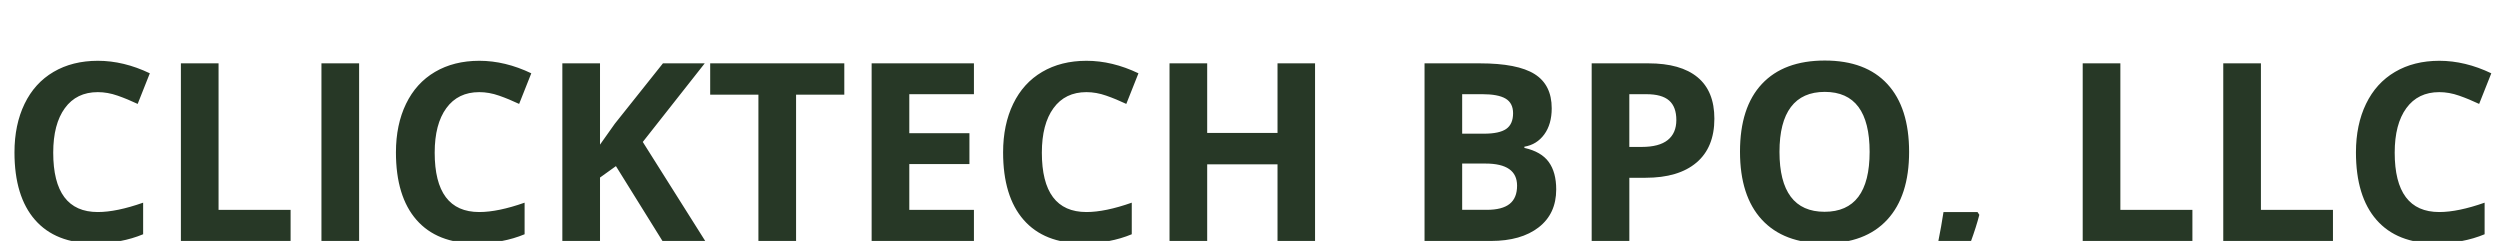
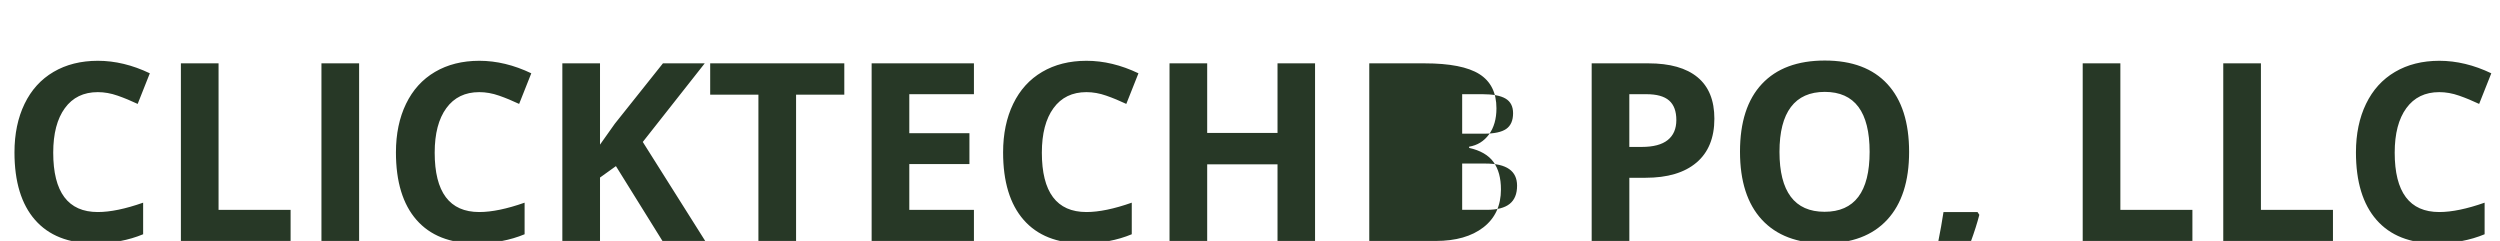
<svg xmlns="http://www.w3.org/2000/svg" version="1.1" width="130.628px" height="12.59px">
-   <path fill="#273826" d="M5.11,4.814q-1.111,0-1.72,0.835t-0.609,2.326q0,3.104,2.33,3.104q0.978,0,2.368-0.489l0,1.65q-1.143,0.476-2.552,0.476q-2.025,0-3.098-1.228t-1.073-3.526q0-1.447,0.527-2.536t1.514-1.669t2.314-0.581q1.352,0,2.717,0.654l-0.635,1.6q-0.521-0.248-1.047-0.432t-1.035-0.184z M9.452,12.59l0-9.28l1.968,0l0,7.655l3.764,0l0,1.625l-5.732,0z M16.796,12.59l0-9.28l1.968,0l0,9.28l-1.968,0z M25.042,4.814q-1.111,0-1.72,0.835t-0.609,2.326q0,3.104,2.33,3.104q0.978,0,2.368-0.489l0,1.65q-1.143,0.476-2.552,0.476q-2.025,0-3.098-1.228t-1.073-3.526q0-1.447,0.527-2.536t1.514-1.669t2.314-0.581q1.352,0,2.717,0.654l-0.635,1.6q-0.521-0.248-1.047-0.432t-1.035-0.184z M36.848,12.59l-2.234,0l-2.431-3.91l-0.832,0.597l0,3.313l-1.968,0l0-9.28l1.968,0l0,4.247l0.774-1.092l2.514-3.155l2.184,0l-3.237,4.107z M41.596,12.59l-1.968,0l0-7.643l-2.52,0l0-1.638l7.008,0l0,1.638l-2.52,0l0,7.643z M50.889,12.59l-5.345,0l0-9.28l5.345,0l0,1.612l-3.377,0l0,2.038l3.142,0l0,1.612l-3.142,0l0,2.393l3.377,0l0,1.625z M56.767,4.814q-1.111,0-1.72,0.835t-0.609,2.326q0,3.104,2.33,3.104q0.978,0,2.368-0.489l0,1.65q-1.143,0.476-2.552,0.476q-2.025,0-3.098-1.228t-1.073-3.526q0-1.447,0.527-2.536t1.514-1.669t2.314-0.581q1.352,0,2.717,0.654l-0.635,1.6q-0.521-0.248-1.047-0.432t-1.035-0.184z M68.713,12.59l-1.961,0l0-4.005l-3.675,0l0,4.005l-1.968,0l0-9.28l1.968,0l0,3.637l3.675,0l0-3.637l1.961,0l0,9.28z M74.433,3.31l2.888,0q1.974,0,2.866,0.562t0.892,1.787q0,0.832-0.39,1.365t-1.038,0.641l0,0.063q0.882,0.197,1.273,0.736t0.39,1.435q0,1.27-0.917,1.98t-2.491,0.711l-3.472,0l0-9.28z M76.4,6.985l1.143,0q0.8,0,1.158-0.248t0.359-0.819q0-0.533-0.39-0.765t-1.235-0.232l-1.035,0l0,2.063z M76.4,8.546l0,2.418l1.282,0q0.812,0,1.2-0.311t0.387-0.952q0-1.155-1.65-1.155l-1.219,0z M85.135,7.677l0.647,0q0.908,0,1.358-0.359t0.451-1.044q0-0.692-0.378-1.022t-1.184-0.33l-0.895,0l0,2.755z M89.578,6.204q0,1.498-0.936,2.292t-2.663,0.793l-0.844,0l0,3.301l-1.968,0l0-9.28l2.964,0q1.688,0,2.568,0.727t0.879,2.168z M99.753,7.937q0,2.304-1.143,3.542t-3.275,1.238t-3.275-1.238t-1.143-3.555t1.146-3.539t3.285-1.222t3.272,1.231t1.133,3.542z M92.98,7.937q0,1.555,0.59,2.342t1.765,0.787q2.355,0,2.355-3.129q0-3.136-2.342-3.136q-1.174,0-1.771,0.79t-0.597,2.345z M103.422,11.225q-0.33,1.282-1.117,3.041l-1.396,0q0.413-1.688,0.641-3.187l1.777,0z M108.824,12.59l0-9.28l1.968,0l0,7.655l3.764,0l0,1.625l-5.732,0z M116.168,12.59l0-9.28l1.968,0l0,7.655l3.764,0l0,1.625l-5.732,0z M127.455,4.814q-1.111,0-1.72,0.835t-0.609,2.326q0,3.104,2.33,3.104q0.978,0,2.368-0.489l0,1.65q-1.143,0.476-2.552,0.476q-2.025,0-3.098-1.228t-1.073-3.526q0-1.447,0.527-2.536t1.514-1.669t2.314-0.581q1.352,0,2.717,0.654l-0.635,1.6q-0.521-0.248-1.047-0.432t-1.035-0.184z" />
+   <path fill="#273826" d="M5.11,4.814q-1.111,0-1.72,0.835t-0.609,2.326q0,3.104,2.33,3.104q0.978,0,2.368-0.489l0,1.65q-1.143,0.476-2.552,0.476q-2.025,0-3.098-1.228t-1.073-3.526q0-1.447,0.527-2.536t1.514-1.669t2.314-0.581q1.352,0,2.717,0.654l-0.635,1.6q-0.521-0.248-1.047-0.432t-1.035-0.184z M9.452,12.59l0-9.28l1.968,0l0,7.655l3.764,0l0,1.625l-5.732,0z M16.796,12.59l0-9.28l1.968,0l0,9.28l-1.968,0z M25.042,4.814q-1.111,0-1.72,0.835t-0.609,2.326q0,3.104,2.33,3.104q0.978,0,2.368-0.489l0,1.65q-1.143,0.476-2.552,0.476q-2.025,0-3.098-1.228t-1.073-3.526q0-1.447,0.527-2.536t1.514-1.669t2.314-0.581q1.352,0,2.717,0.654l-0.635,1.6q-0.521-0.248-1.047-0.432t-1.035-0.184z M36.848,12.59l-2.234,0l-2.431-3.91l-0.832,0.597l0,3.313l-1.968,0l0-9.28l1.968,0l0,4.247l0.774-1.092l2.514-3.155l2.184,0l-3.237,4.107z M41.596,12.59l-1.968,0l0-7.643l-2.52,0l0-1.638l7.008,0l0,1.638l-2.52,0l0,7.643z M50.889,12.59l-5.345,0l0-9.28l5.345,0l0,1.612l-3.377,0l0,2.038l3.142,0l0,1.612l-3.142,0l0,2.393l3.377,0l0,1.625z M56.767,4.814q-1.111,0-1.72,0.835t-0.609,2.326q0,3.104,2.33,3.104q0.978,0,2.368-0.489l0,1.65q-1.143,0.476-2.552,0.476q-2.025,0-3.098-1.228t-1.073-3.526q0-1.447,0.527-2.536t1.514-1.669t2.314-0.581q1.352,0,2.717,0.654l-0.635,1.6q-0.521-0.248-1.047-0.432t-1.035-0.184z M68.713,12.59l-1.961,0l0-4.005l-3.675,0l0,4.005l-1.968,0l0-9.28l1.968,0l0,3.637l3.675,0l0-3.637l1.961,0l0,9.28z M74.433,3.31q1.974,0,2.866,0.562t0.892,1.787q0,0.832-0.39,1.365t-1.038,0.641l0,0.063q0.882,0.197,1.273,0.736t0.39,1.435q0,1.27-0.917,1.98t-2.491,0.711l-3.472,0l0-9.28z M76.4,6.985l1.143,0q0.8,0,1.158-0.248t0.359-0.819q0-0.533-0.39-0.765t-1.235-0.232l-1.035,0l0,2.063z M76.4,8.546l0,2.418l1.282,0q0.812,0,1.2-0.311t0.387-0.952q0-1.155-1.65-1.155l-1.219,0z M85.135,7.677l0.647,0q0.908,0,1.358-0.359t0.451-1.044q0-0.692-0.378-1.022t-1.184-0.33l-0.895,0l0,2.755z M89.578,6.204q0,1.498-0.936,2.292t-2.663,0.793l-0.844,0l0,3.301l-1.968,0l0-9.28l2.964,0q1.688,0,2.568,0.727t0.879,2.168z M99.753,7.937q0,2.304-1.143,3.542t-3.275,1.238t-3.275-1.238t-1.143-3.555t1.146-3.539t3.285-1.222t3.272,1.231t1.133,3.542z M92.98,7.937q0,1.555,0.59,2.342t1.765,0.787q2.355,0,2.355-3.129q0-3.136-2.342-3.136q-1.174,0-1.771,0.79t-0.597,2.345z M103.422,11.225q-0.33,1.282-1.117,3.041l-1.396,0q0.413-1.688,0.641-3.187l1.777,0z M108.824,12.59l0-9.28l1.968,0l0,7.655l3.764,0l0,1.625l-5.732,0z M116.168,12.59l0-9.28l1.968,0l0,7.655l3.764,0l0,1.625l-5.732,0z M127.455,4.814q-1.111,0-1.72,0.835t-0.609,2.326q0,3.104,2.33,3.104q0.978,0,2.368-0.489l0,1.65q-1.143,0.476-2.552,0.476q-2.025,0-3.098-1.228t-1.073-3.526q0-1.447,0.527-2.536t1.514-1.669t2.314-0.581q1.352,0,2.717,0.654l-0.635,1.6q-0.521-0.248-1.047-0.432t-1.035-0.184z" />
</svg>